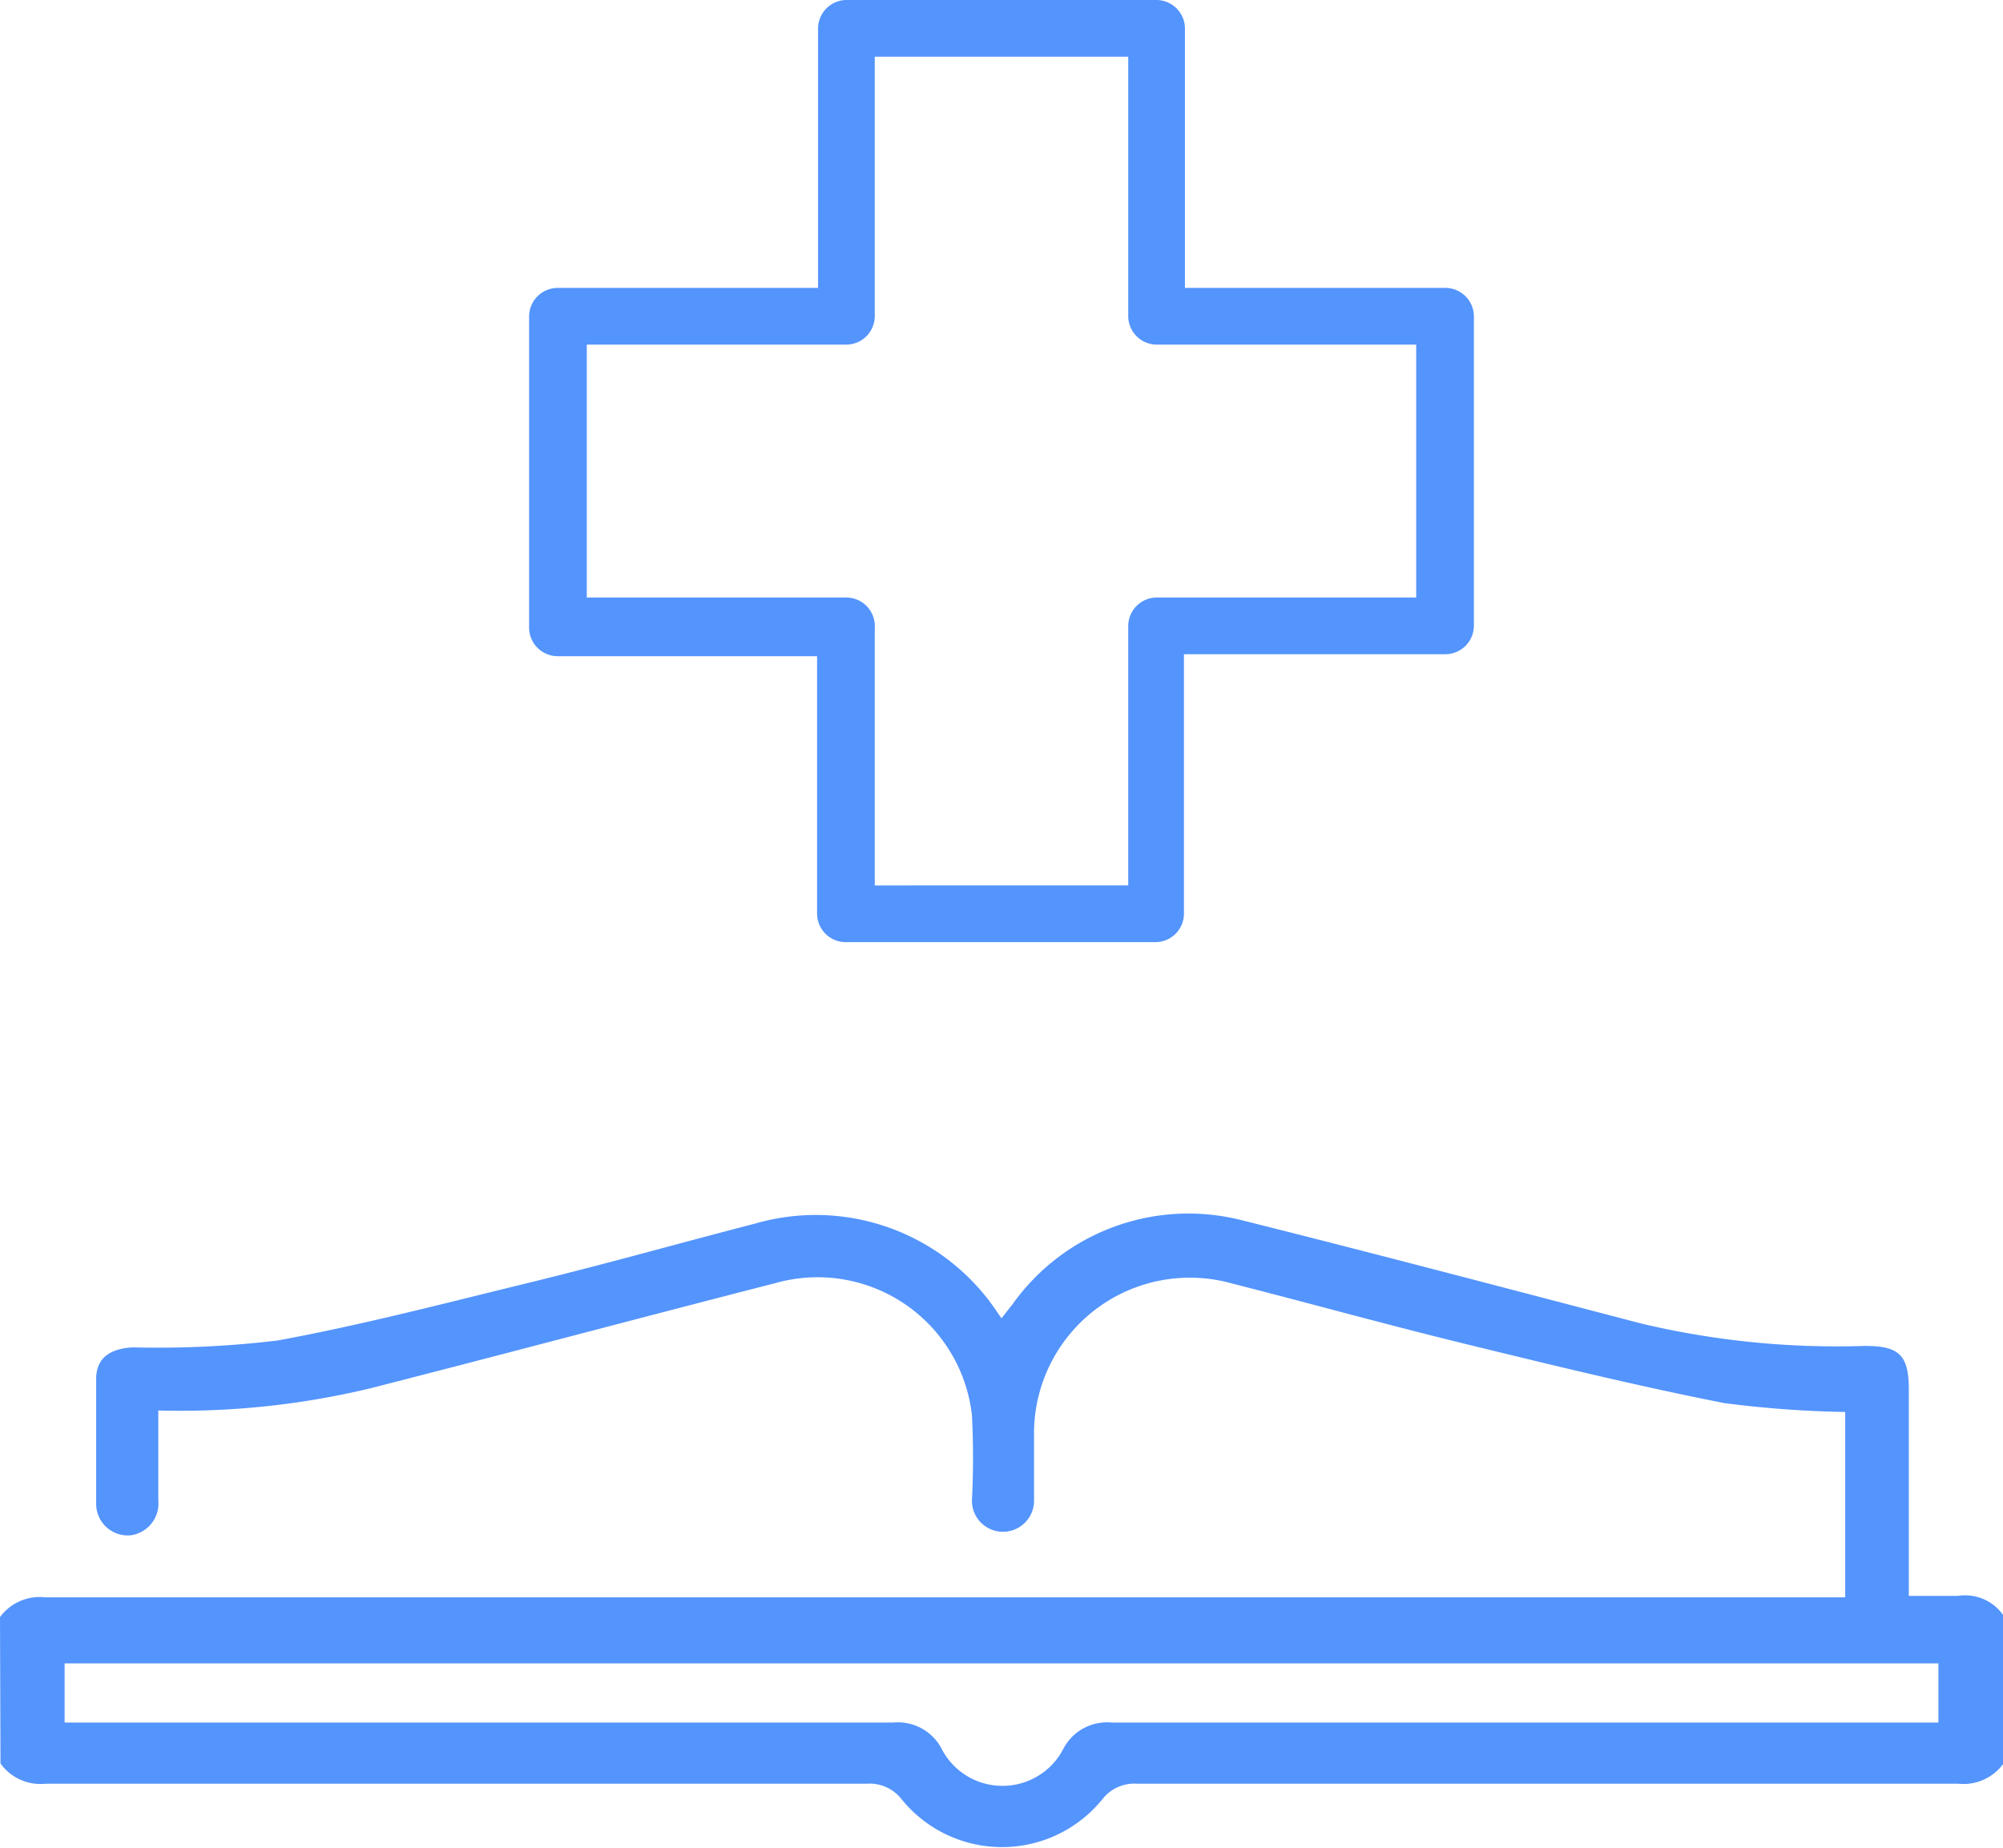
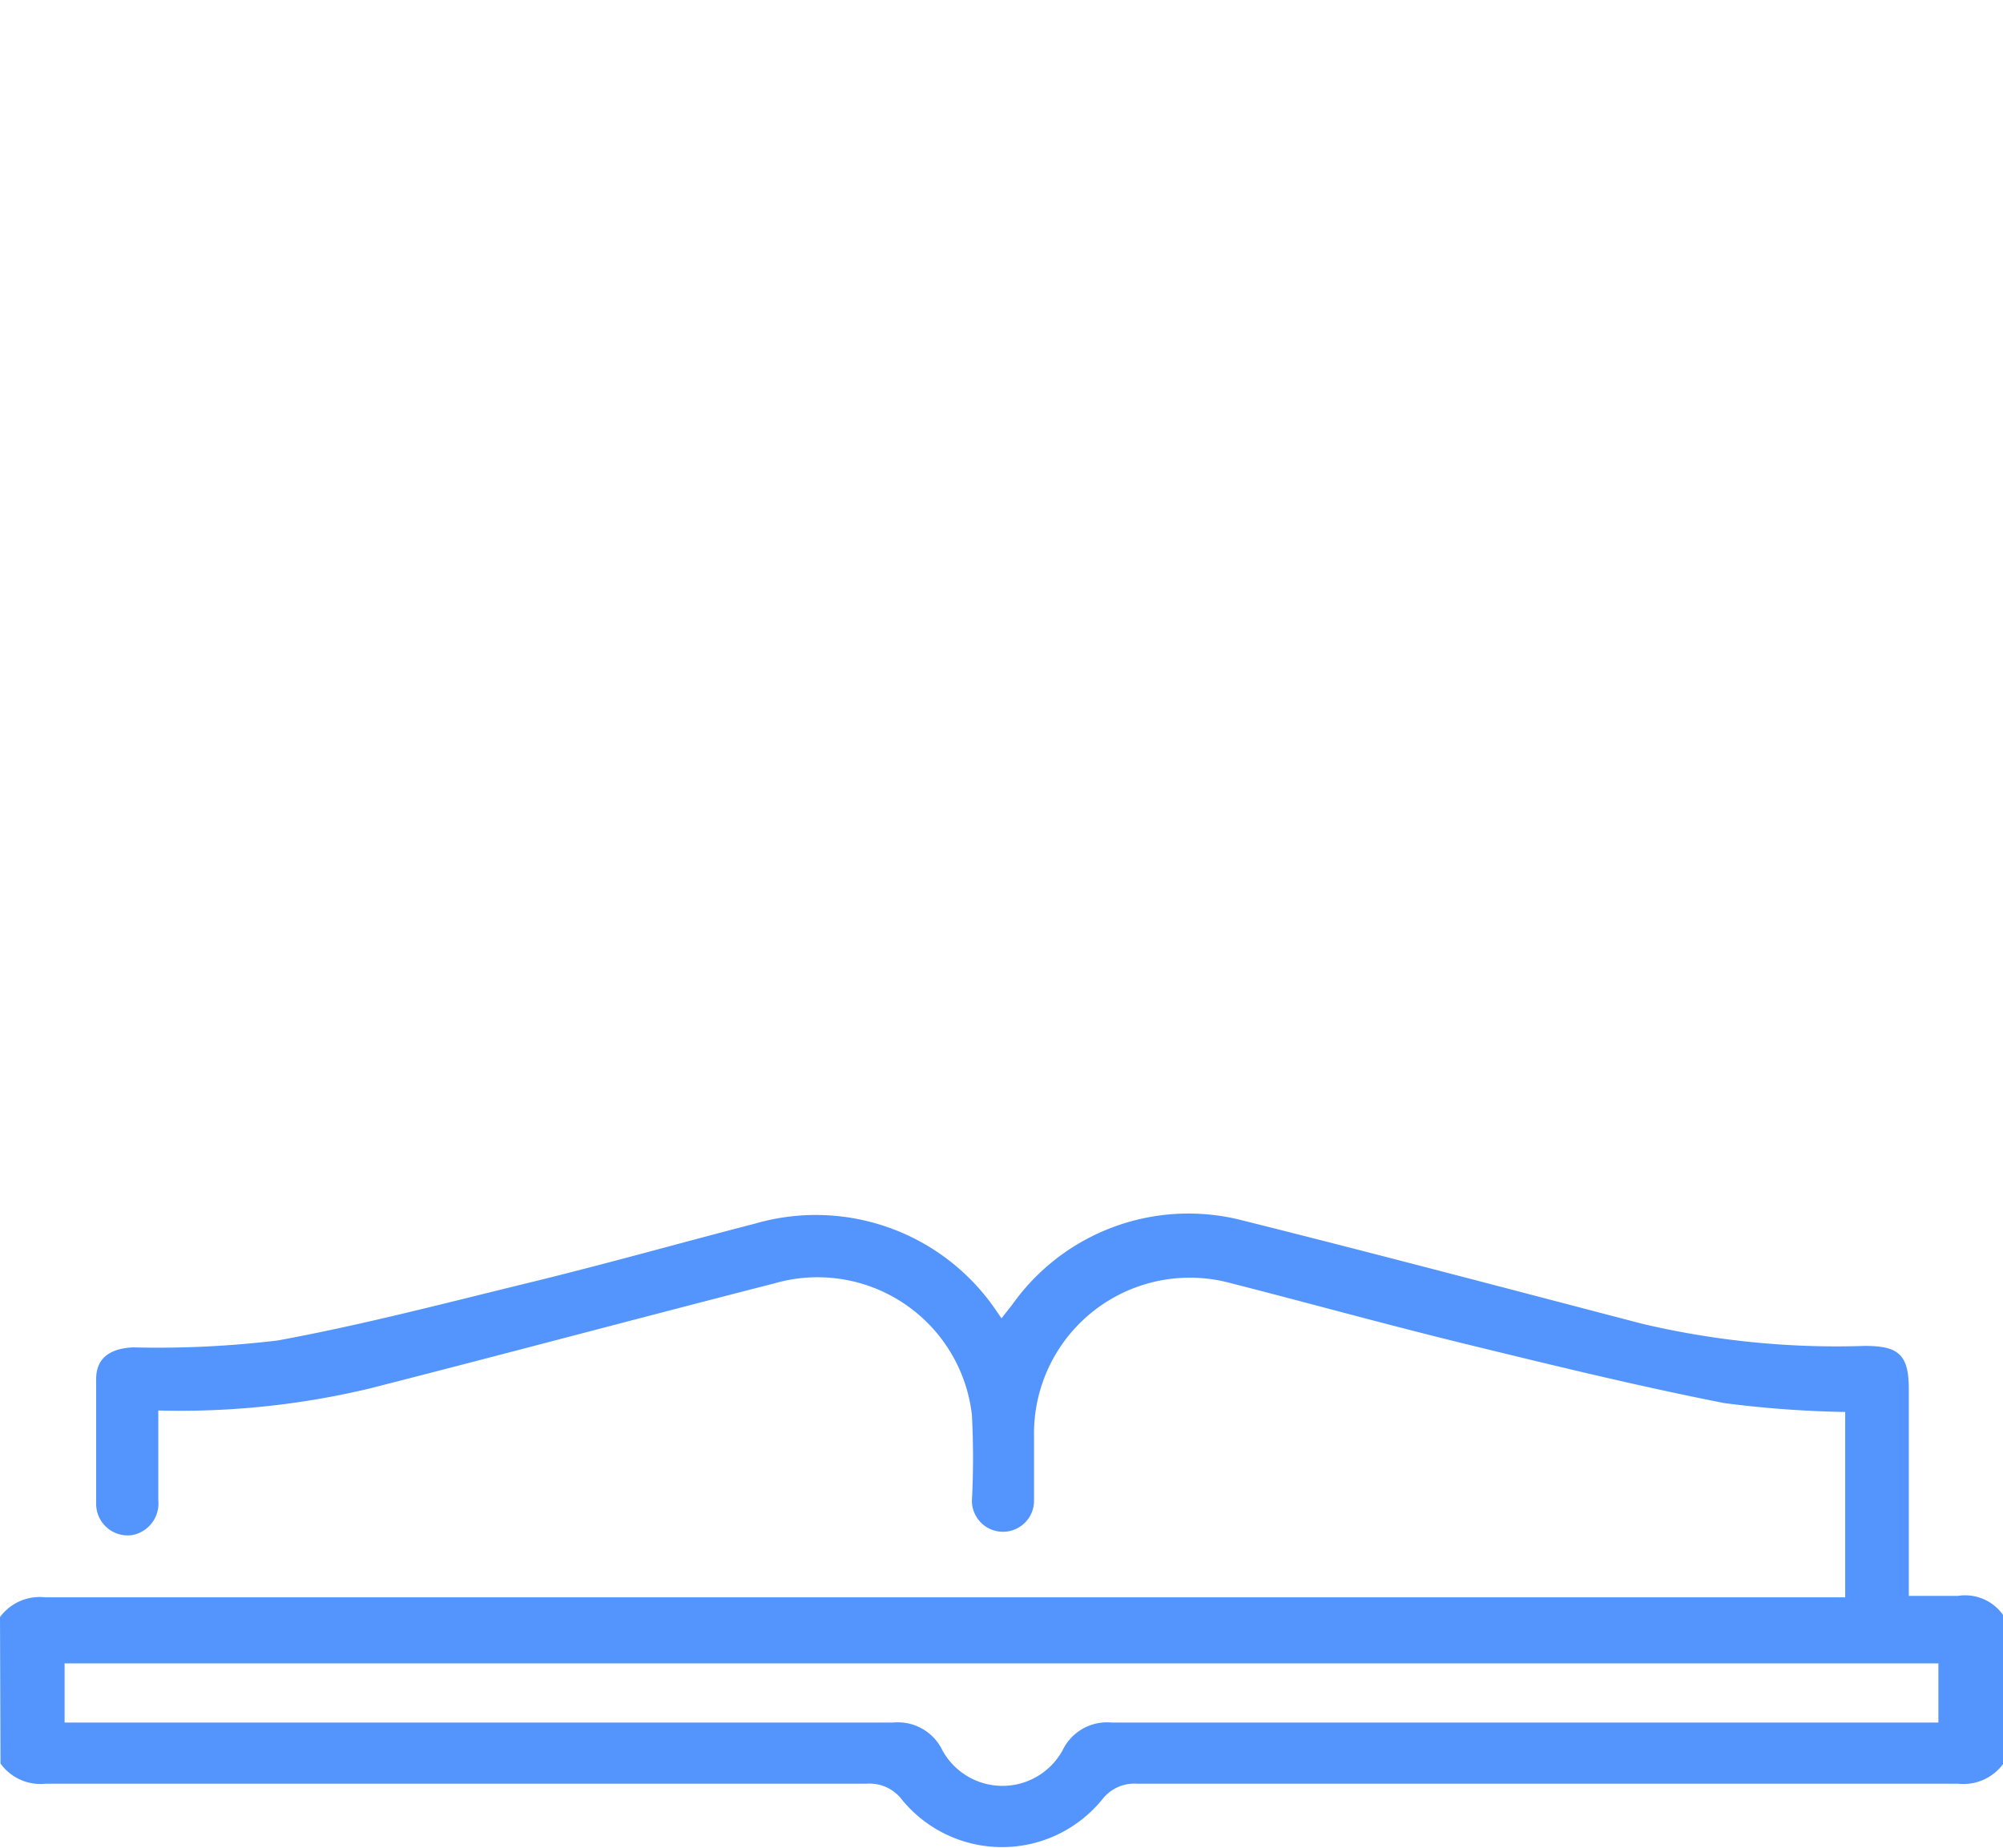
<svg xmlns="http://www.w3.org/2000/svg" id="Layer_1" data-name="Layer 1" viewBox="0 0 40.62 37.49">
  <defs>
    <style>.cls-1{fill:#5494fd;}</style>
  </defs>
  <g id="Qynz2O">
    <path class="cls-1" d="M4.69,39.06a1,1,0,0,1,.92-.4h36.5V34.9a21.72,21.72,0,0,1-2.45-.18c-1.73-.34-3.45-.76-5.17-1.18s-3.22-.84-4.83-1.25a3.16,3.16,0,0,0-4,3.11c0,.43,0,.87,0,1.3a.63.63,0,1,1-1.26,0,16.78,16.78,0,0,0,0-1.74,3.15,3.15,0,0,0-4-2.67c-2.73.7-5.46,1.43-8.2,2.13a16.54,16.54,0,0,1-4.3.45c0,.62,0,1.22,0,1.82a.65.65,0,0,1-.55.71.64.64,0,0,1-.71-.64c0-.84,0-1.69,0-2.53,0-.42.28-.62.75-.64a20.4,20.4,0,0,0,2.93-.14c1.69-.31,3.37-.75,5.05-1.16s3.08-.81,4.63-1.21a4.42,4.42,0,0,1,4.91,1.79L25,33l.22-.28A4.38,4.38,0,0,1,29.83,31c2.72.68,5.44,1.4,8.16,2.11a17.18,17.18,0,0,0,4.52.45c.7,0,.89.19.89.89v4.18c.34,0,.67,0,1,0a.94.94,0,0,1,.92.4v3a1,1,0,0,1-.92.41l-16.65,0a.82.82,0,0,0-.7.31,2.62,2.62,0,0,1-4.08,0,.82.82,0,0,0-.7-.31l-16.65,0a1,1,0,0,1-.92-.41ZM44,40H6V41.2H22.8a1,1,0,0,1,1,.56,1.39,1.39,0,0,0,2.44,0,1,1,0,0,1,1-.56H44Z" transform="translate(-4.69 -6.26)" />
-     <path class="cls-1" d="M34,12.1H28.72V6.83a.58.58,0,0,0-.58-.57H21.86a.58.58,0,0,0-.58.57V12.1H16a.58.58,0,0,0-.58.57V19a.58.58,0,0,0,.58.57h5.26V24.8a.58.58,0,0,0,.58.57h6.28a.58.58,0,0,0,.58-.57V19.53H34a.58.58,0,0,0,.58-.57V12.67A.58.58,0,0,0,34,12.1ZM21.86,18.38H16.59V13.25h5.27a.58.58,0,0,0,.57-.58V7.41h5.14v5.26a.58.58,0,0,0,.57.58h5.27v5.13H28.14a.58.58,0,0,0-.57.58v5.26H22.43V19A.58.58,0,0,0,21.86,18.38Z" transform="translate(-4.69 -6.26)" />
  </g>
</svg>